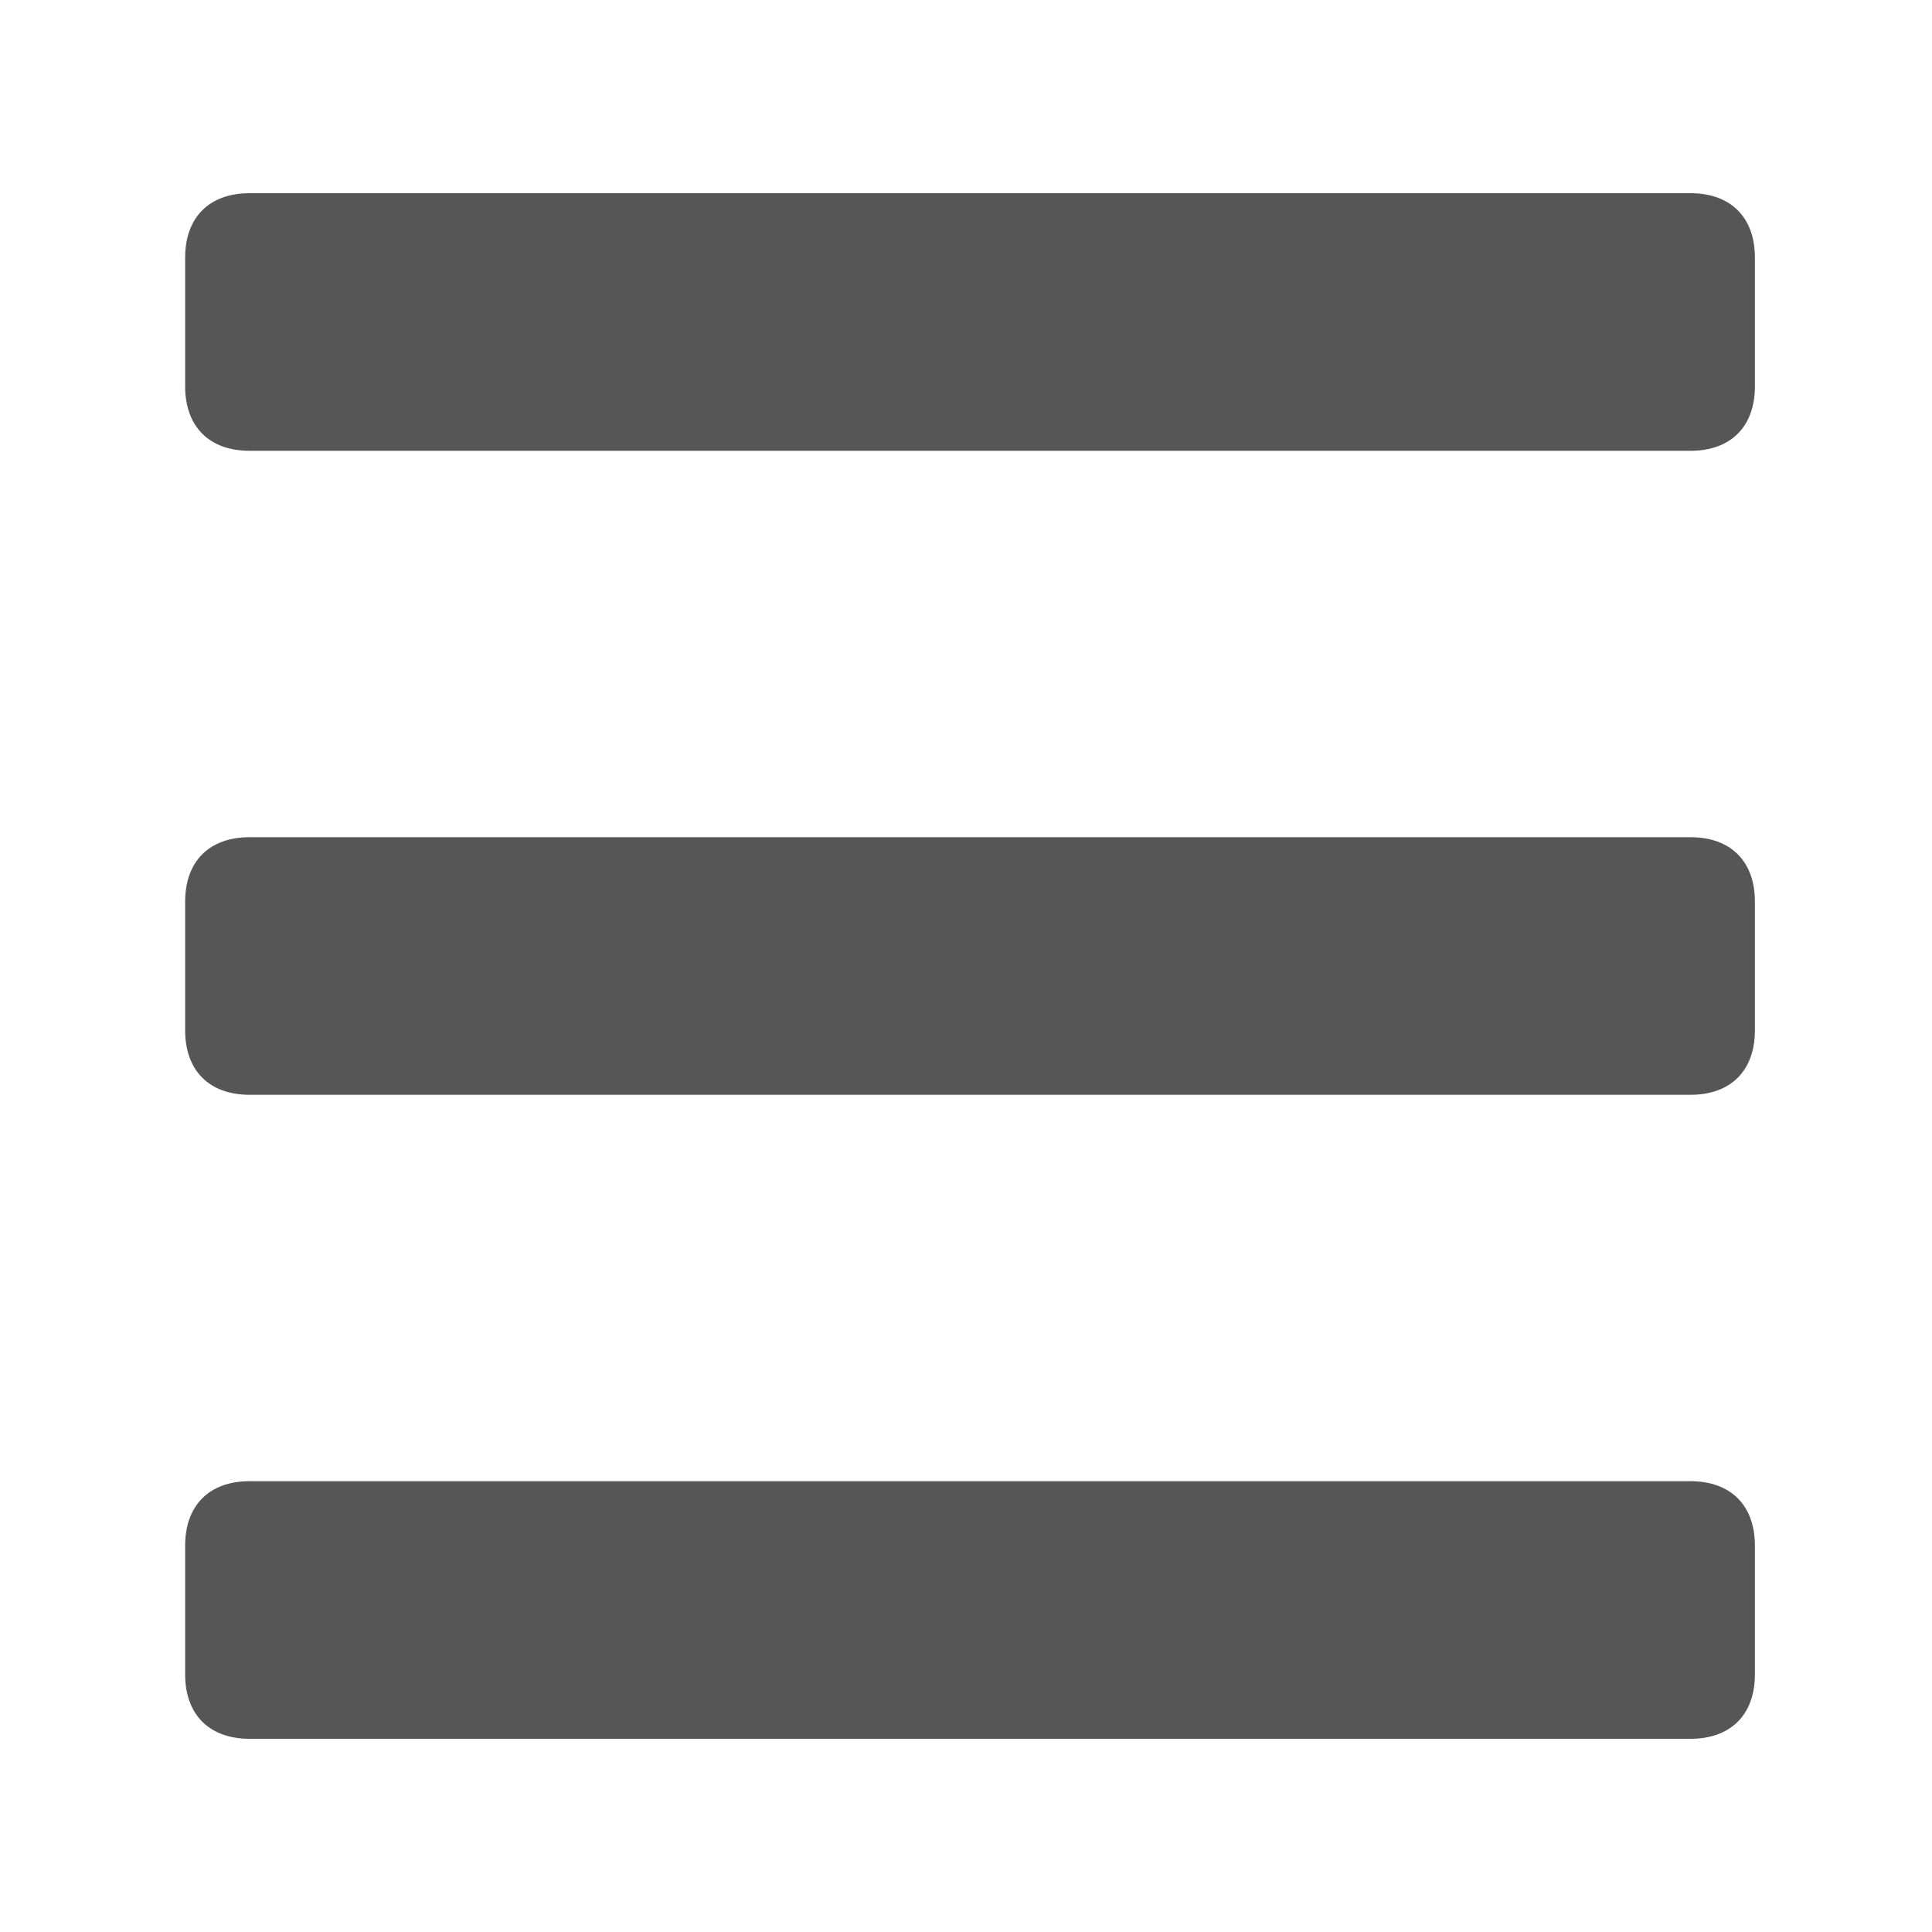
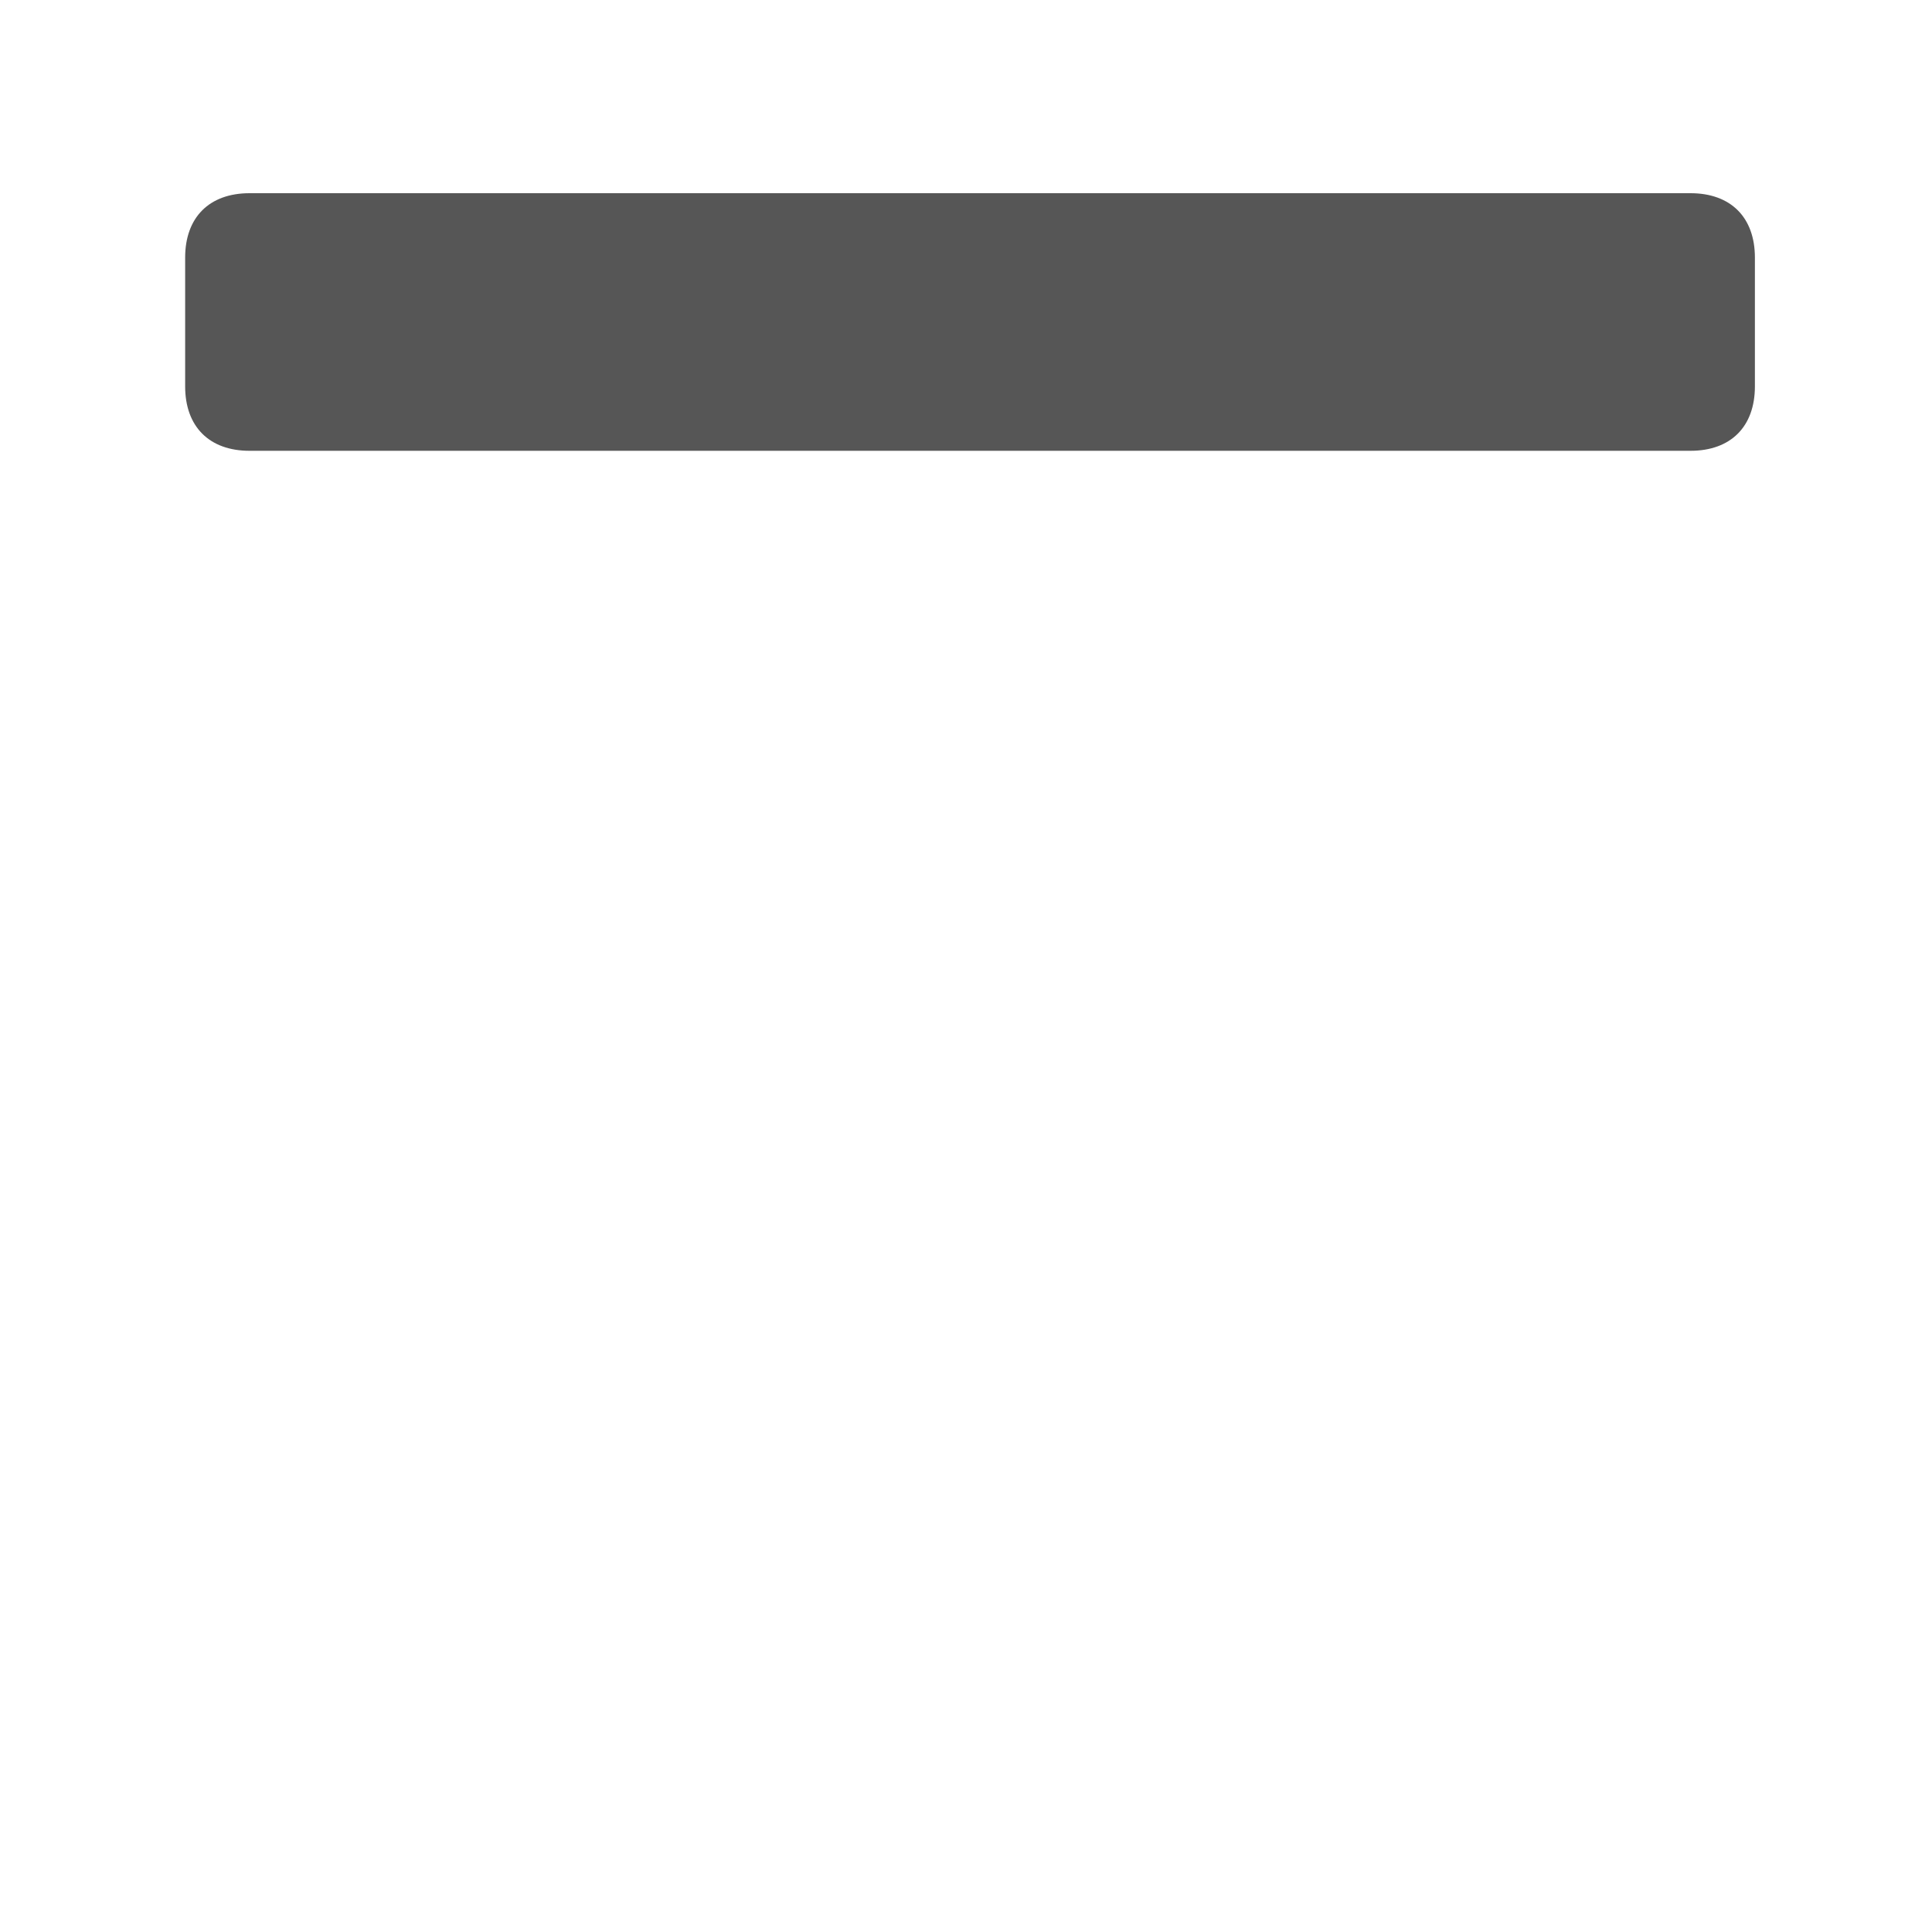
<svg xmlns="http://www.w3.org/2000/svg" version="1.1" id="Layer_1" x="0px" y="0px" viewBox="0 0 24 24" style="enable-background:new 0 0 24 24;" xml:space="preserve">
  <style type="text/css">
	.st0{fill:#565656;}
</style>
  <g>
-     <path class="st0" d="M21.8,19.2c0-0.5-0.3-0.8-0.8-0.8H3.1c-0.5,0-0.8,0.3-0.8,0.8v1.6c0,0.5,0.3,0.8,0.8,0.8h17.9   c0.5,0,0.8-0.3,0.8-0.8V19.2z" />
-     <path class="st0" d="M21.8,11.2c0-0.5-0.3-0.8-0.8-0.8H3.1c-0.5,0-0.8,0.3-0.8,0.8v1.6c0,0.5,0.3,0.8,0.8,0.8h17.9   c0.5,0,0.8-0.3,0.8-0.8V11.2z" />
    <path class="st0" d="M21.8,3.2c0-0.5-0.3-0.8-0.8-0.8H3.1c-0.5,0-0.8,0.3-0.8,0.8v1.6c0,0.5,0.3,0.8,0.8,0.8h17.9   c0.5,0,0.8-0.3,0.8-0.8V3.2z" />
  </g>
</svg>